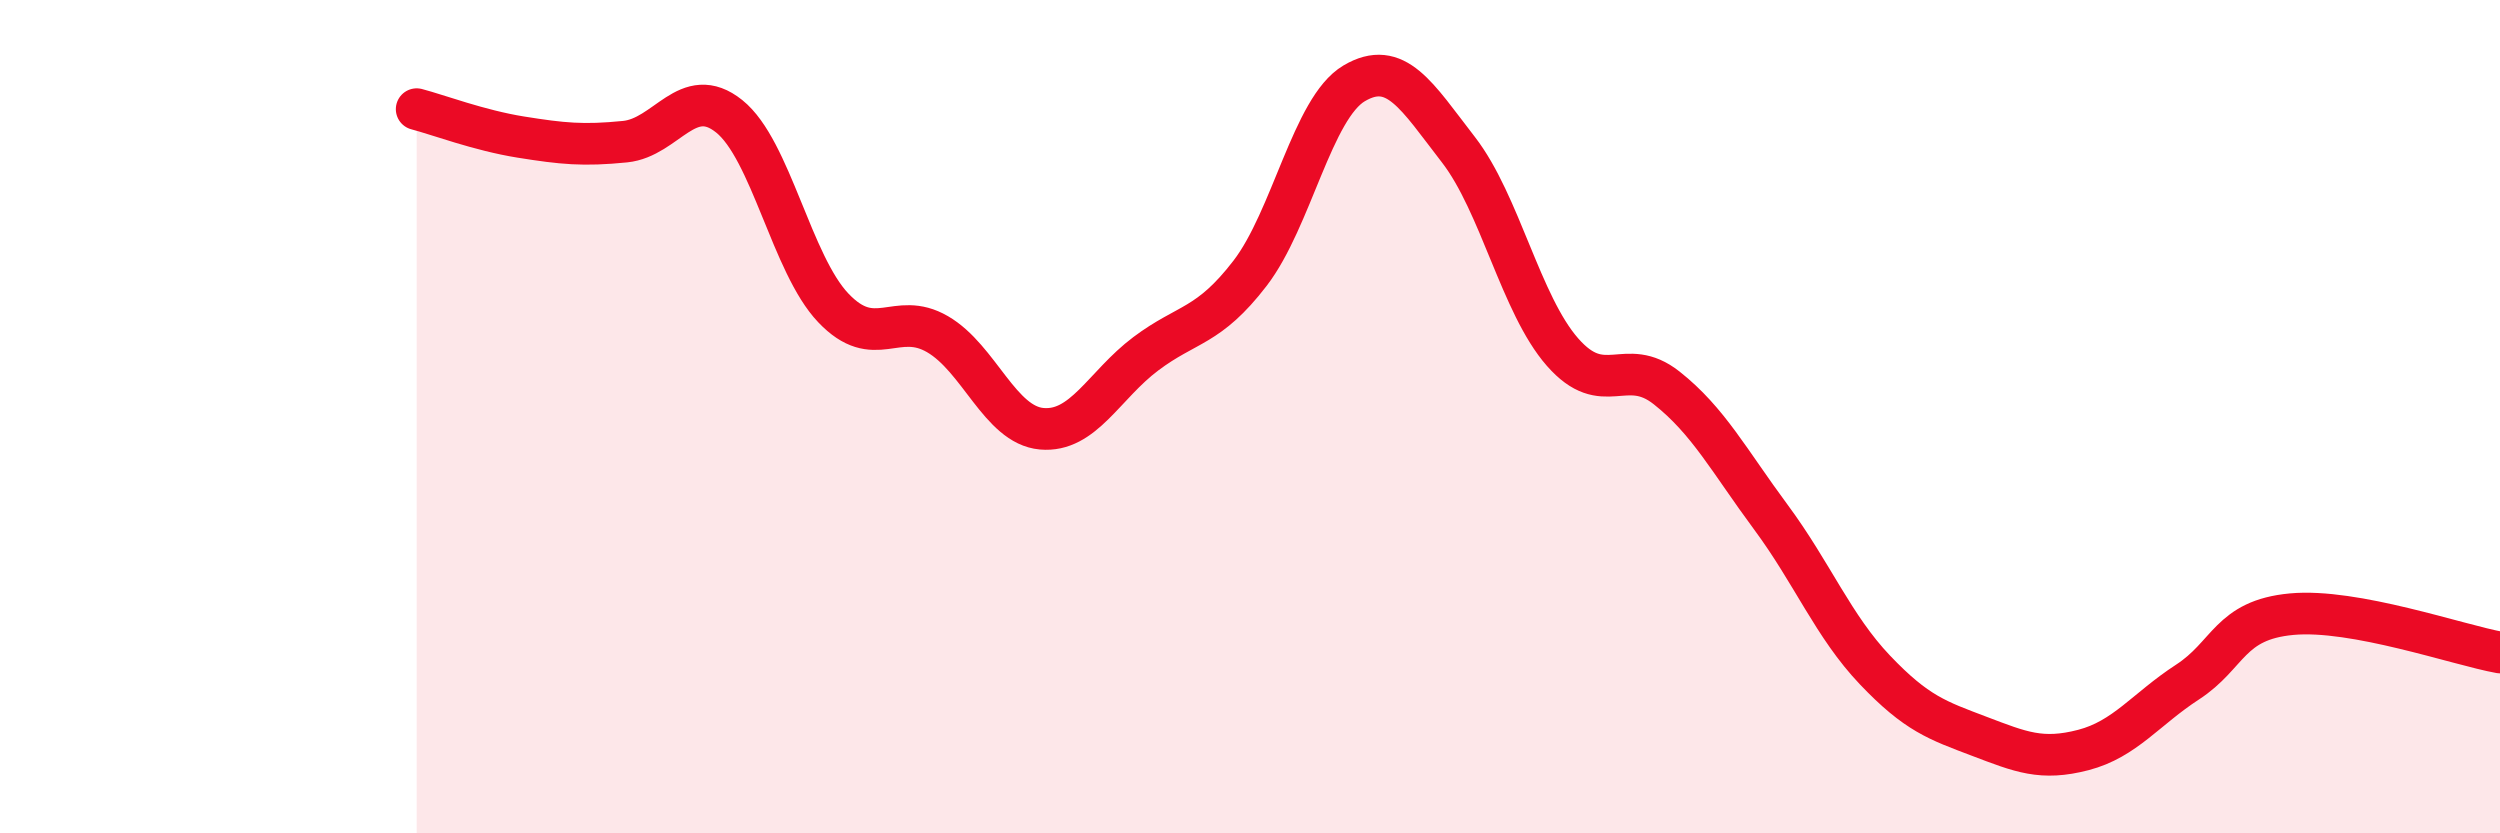
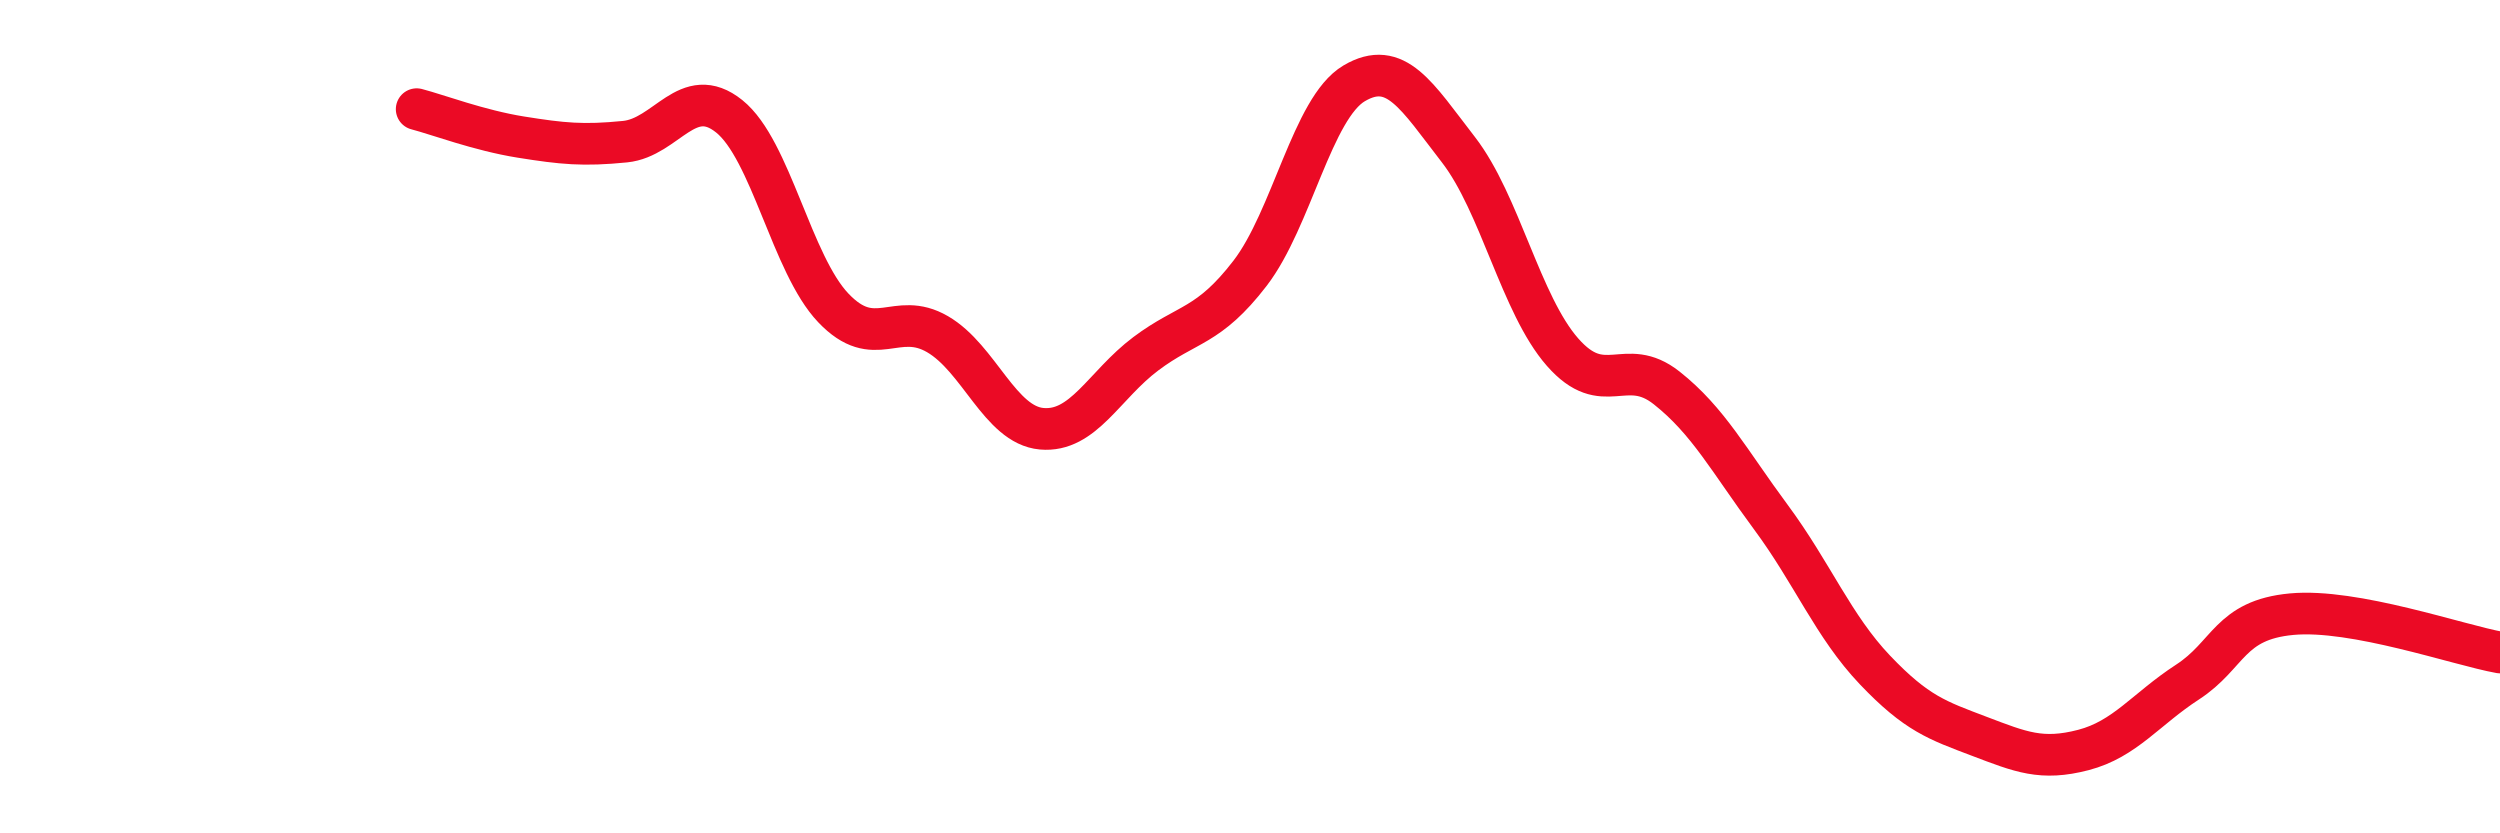
<svg xmlns="http://www.w3.org/2000/svg" width="60" height="20" viewBox="0 0 60 20">
-   <path d="M 10,2.62 C 10.5,2.75 11.5,3.13 12.5,3.29 C 13.5,3.45 14,3.5 15,3.4 C 16,3.3 16.5,1.99 17.5,2.79 C 18.5,3.59 19,6.34 20,7.39 C 21,8.44 21.5,7.44 22.5,8.02 C 23.5,8.6 24,10.2 25,10.29 C 26,10.38 26.5,9.24 27.5,8.49 C 28.5,7.74 29,7.86 30,6.56 C 31,5.26 31.5,2.59 32.5,2 C 33.5,1.41 34,2.3 35,3.59 C 36,4.88 36.5,7.31 37.5,8.45 C 38.5,9.59 39,8.52 40,9.31 C 41,10.1 41.5,11.06 42.5,12.41 C 43.5,13.76 44,15.03 45,16.08 C 46,17.13 46.5,17.29 47.5,17.67 C 48.5,18.05 49,18.26 50,18 C 51,17.74 51.5,17.02 52.5,16.37 C 53.5,15.72 53.5,14.88 55,14.74 C 56.5,14.6 59,15.48 60,15.66L60 20L10 20Z" fill="#EB0A25" opacity="0.1" stroke-linecap="round" stroke-linejoin="round" />
  <path d="M 10,2.62 C 10.5,2.75 11.5,3.13 12.5,3.29 C 13.5,3.45 14,3.5 15,3.4 C 16,3.3 16.5,1.99 17.5,2.79 C 18.5,3.59 19,6.34 20,7.39 C 21,8.44 21.5,7.44 22.5,8.02 C 23.5,8.6 24,10.2 25,10.29 C 26,10.38 26.5,9.24 27.5,8.49 C 28.5,7.74 29,7.86 30,6.56 C 31,5.26 31.5,2.59 32.5,2 C 33.5,1.41 34,2.3 35,3.59 C 36,4.88 36.5,7.31 37.5,8.45 C 38.5,9.59 39,8.52 40,9.31 C 41,10.1 41.5,11.06 42.5,12.41 C 43.5,13.76 44,15.03 45,16.08 C 46,17.13 46.5,17.29 47.5,17.67 C 48.5,18.05 49,18.26 50,18 C 51,17.74 51.5,17.02 52.5,16.37 C 53.5,15.72 53.5,14.88 55,14.74 C 56.5,14.6 59,15.48 60,15.66" stroke="#EB0A25" stroke-width="1" fill="none" stroke-linecap="round" stroke-linejoin="round" />
</svg>